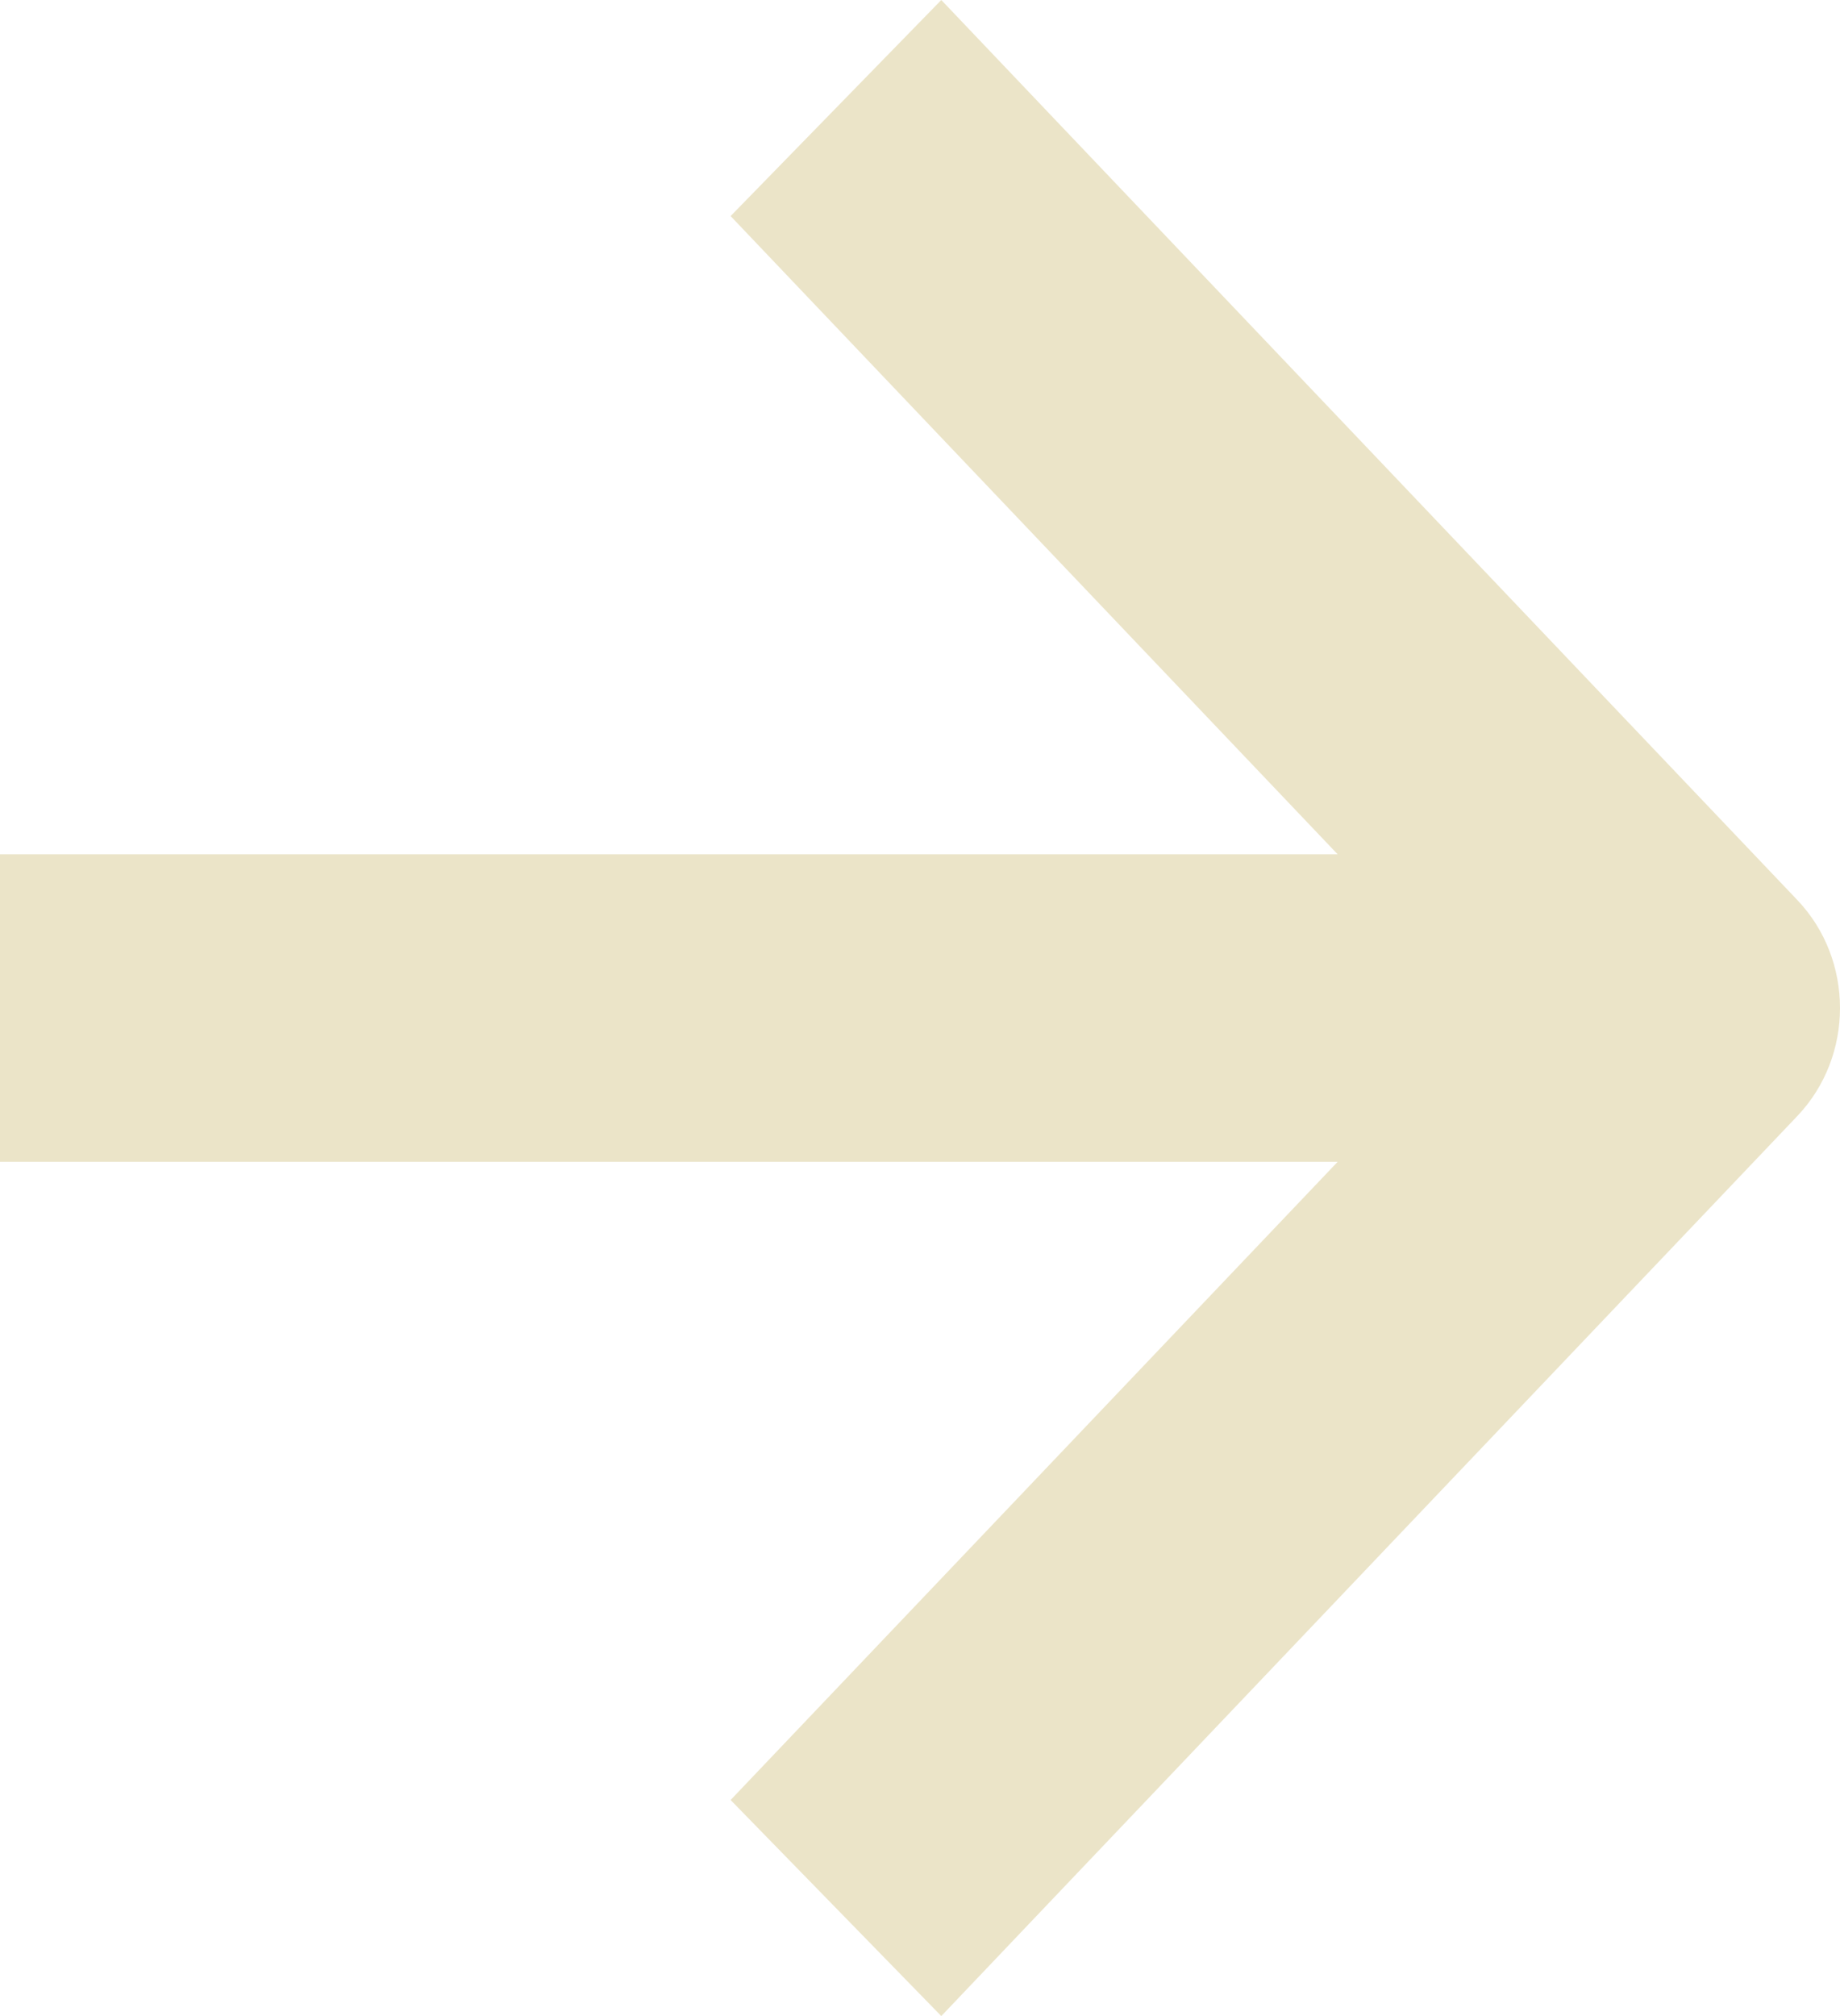
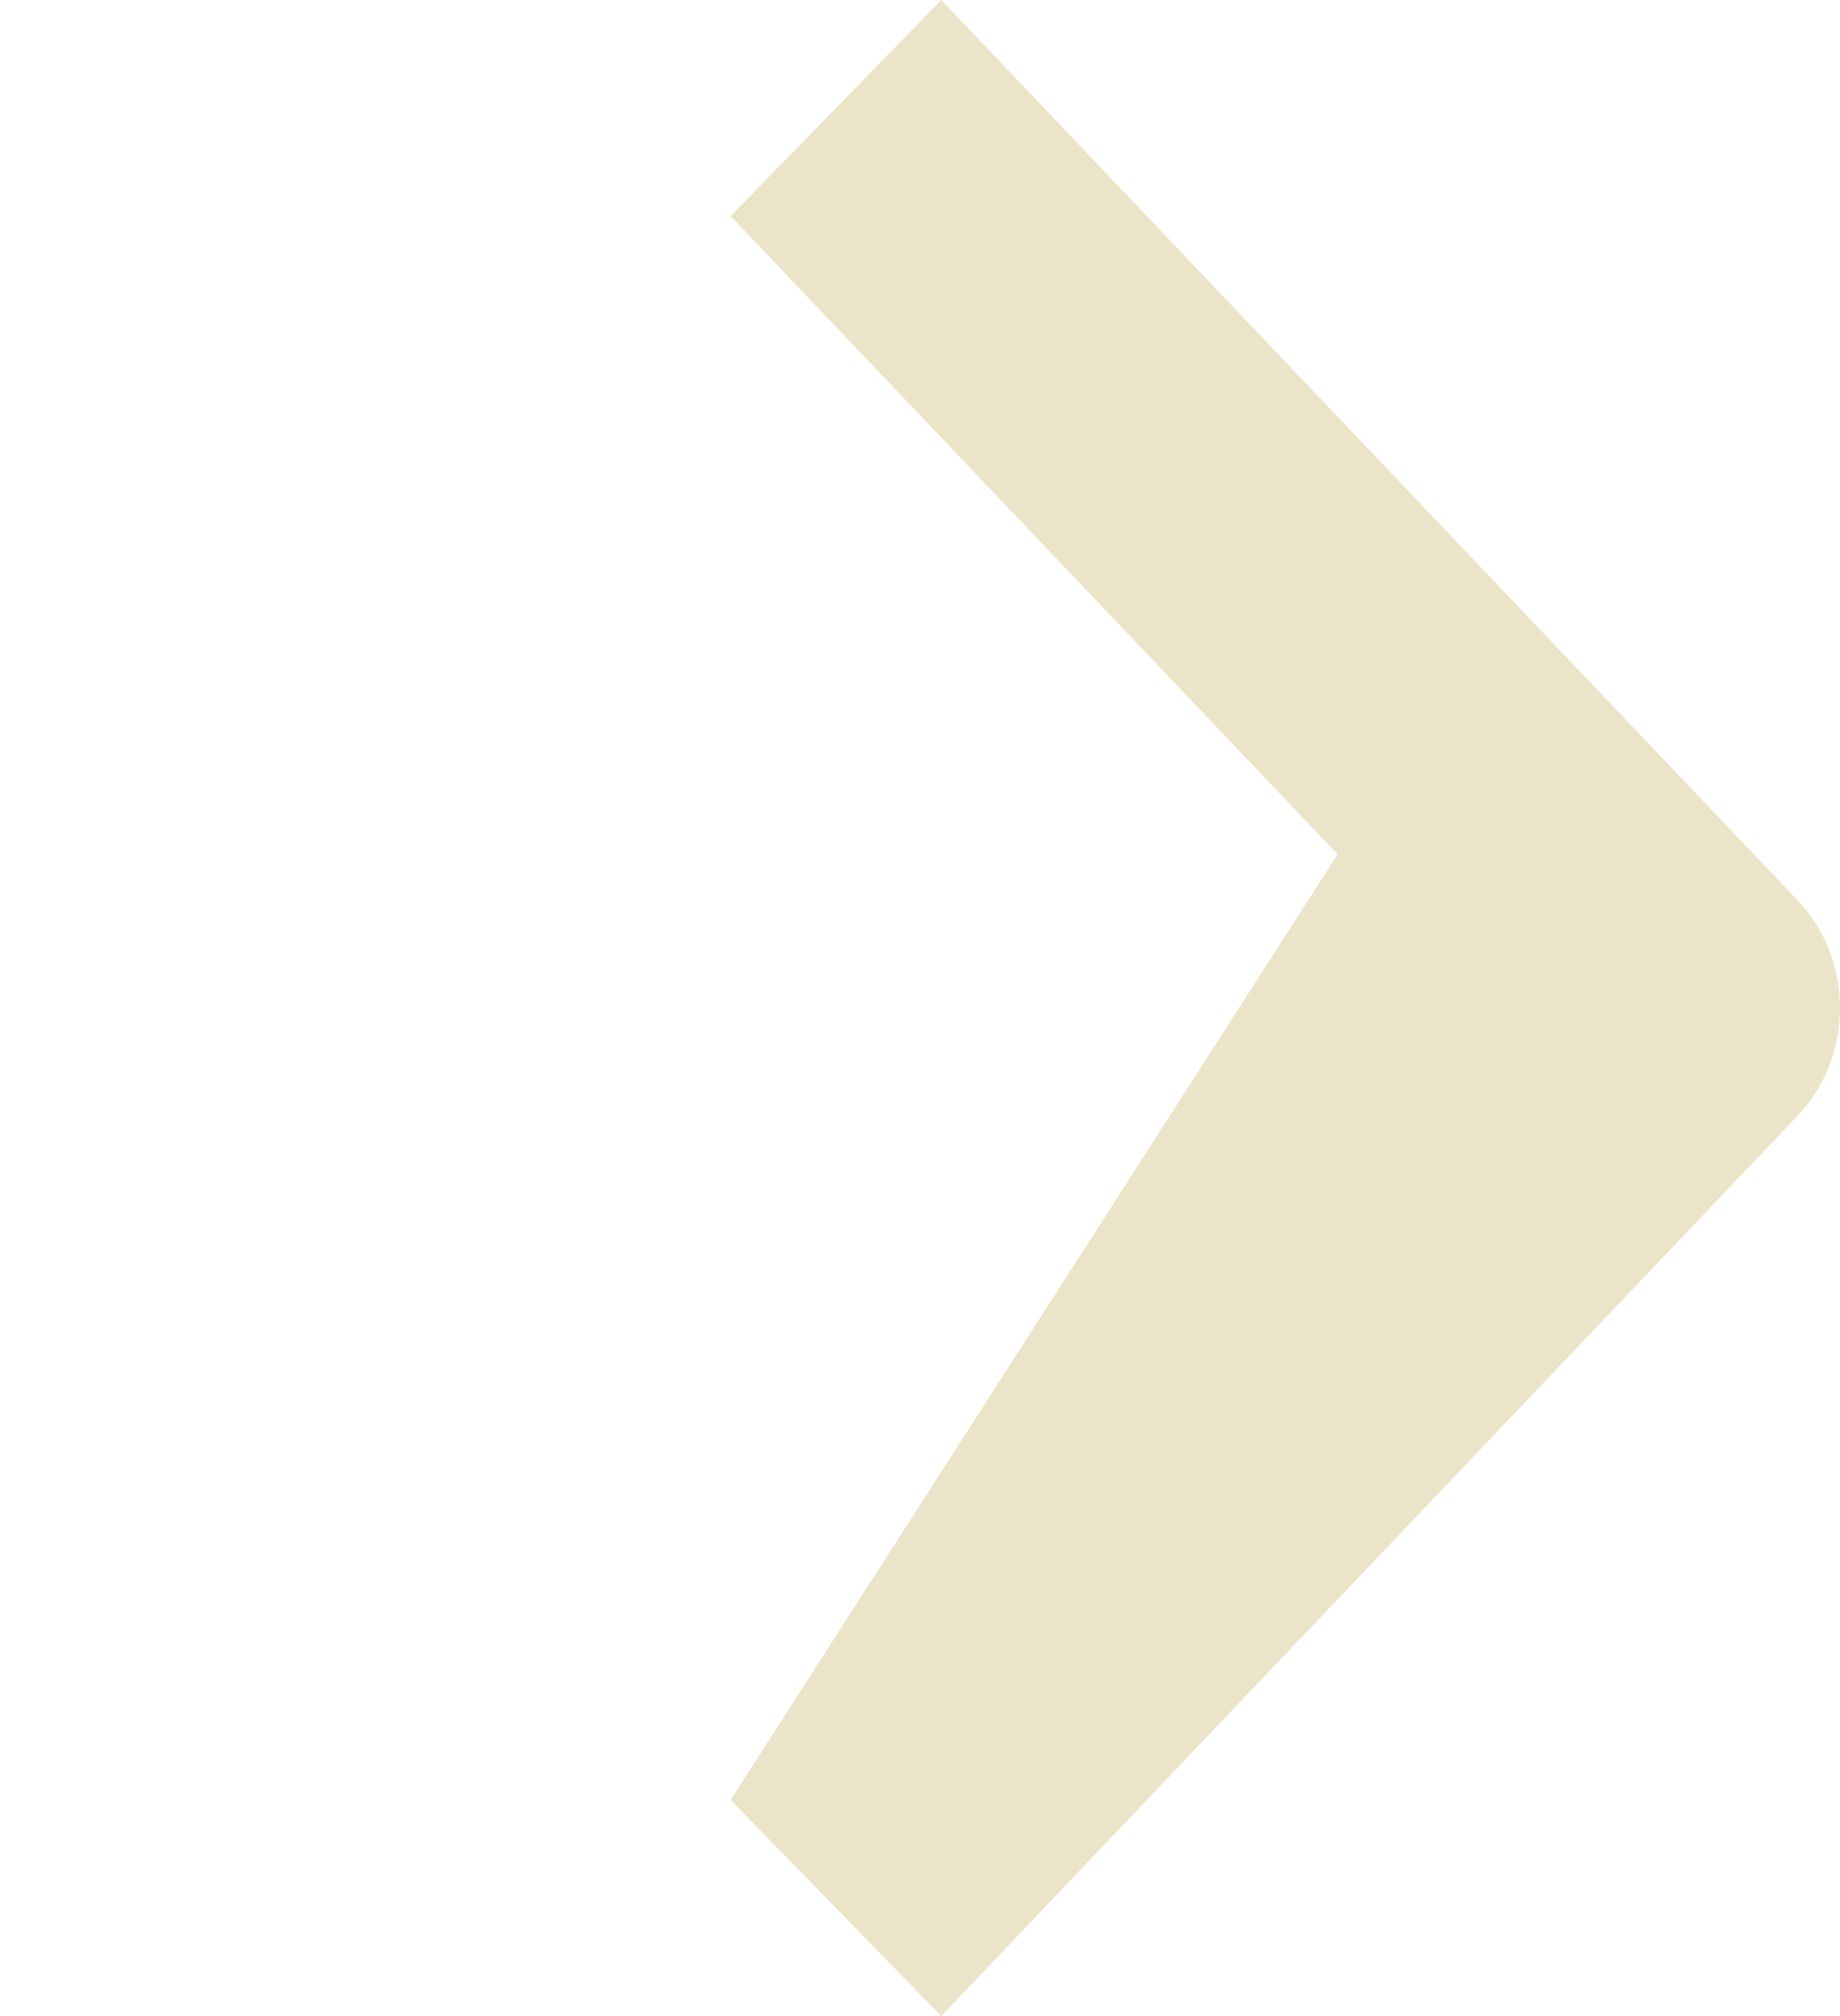
<svg xmlns="http://www.w3.org/2000/svg" width="42" height="46" viewBox="0 0 42 46" fill="none">
-   <path fill-rule="evenodd" clip-rule="evenodd" d="M41.025 20.535L21.486 0L16.677 4.93L30.533 19.492H0V26.508H30.534L16.677 41.07L21.486 46L41.025 25.465C42.325 24.099 42.325 21.901 41.025 20.535Z" fill="#EBE4C8" />
+   <path fill-rule="evenodd" clip-rule="evenodd" d="M41.025 20.535L21.486 0L16.677 4.93L30.533 19.492H0H30.534L16.677 41.07L21.486 46L41.025 25.465C42.325 24.099 42.325 21.901 41.025 20.535Z" fill="#EBE4C8" />
</svg>